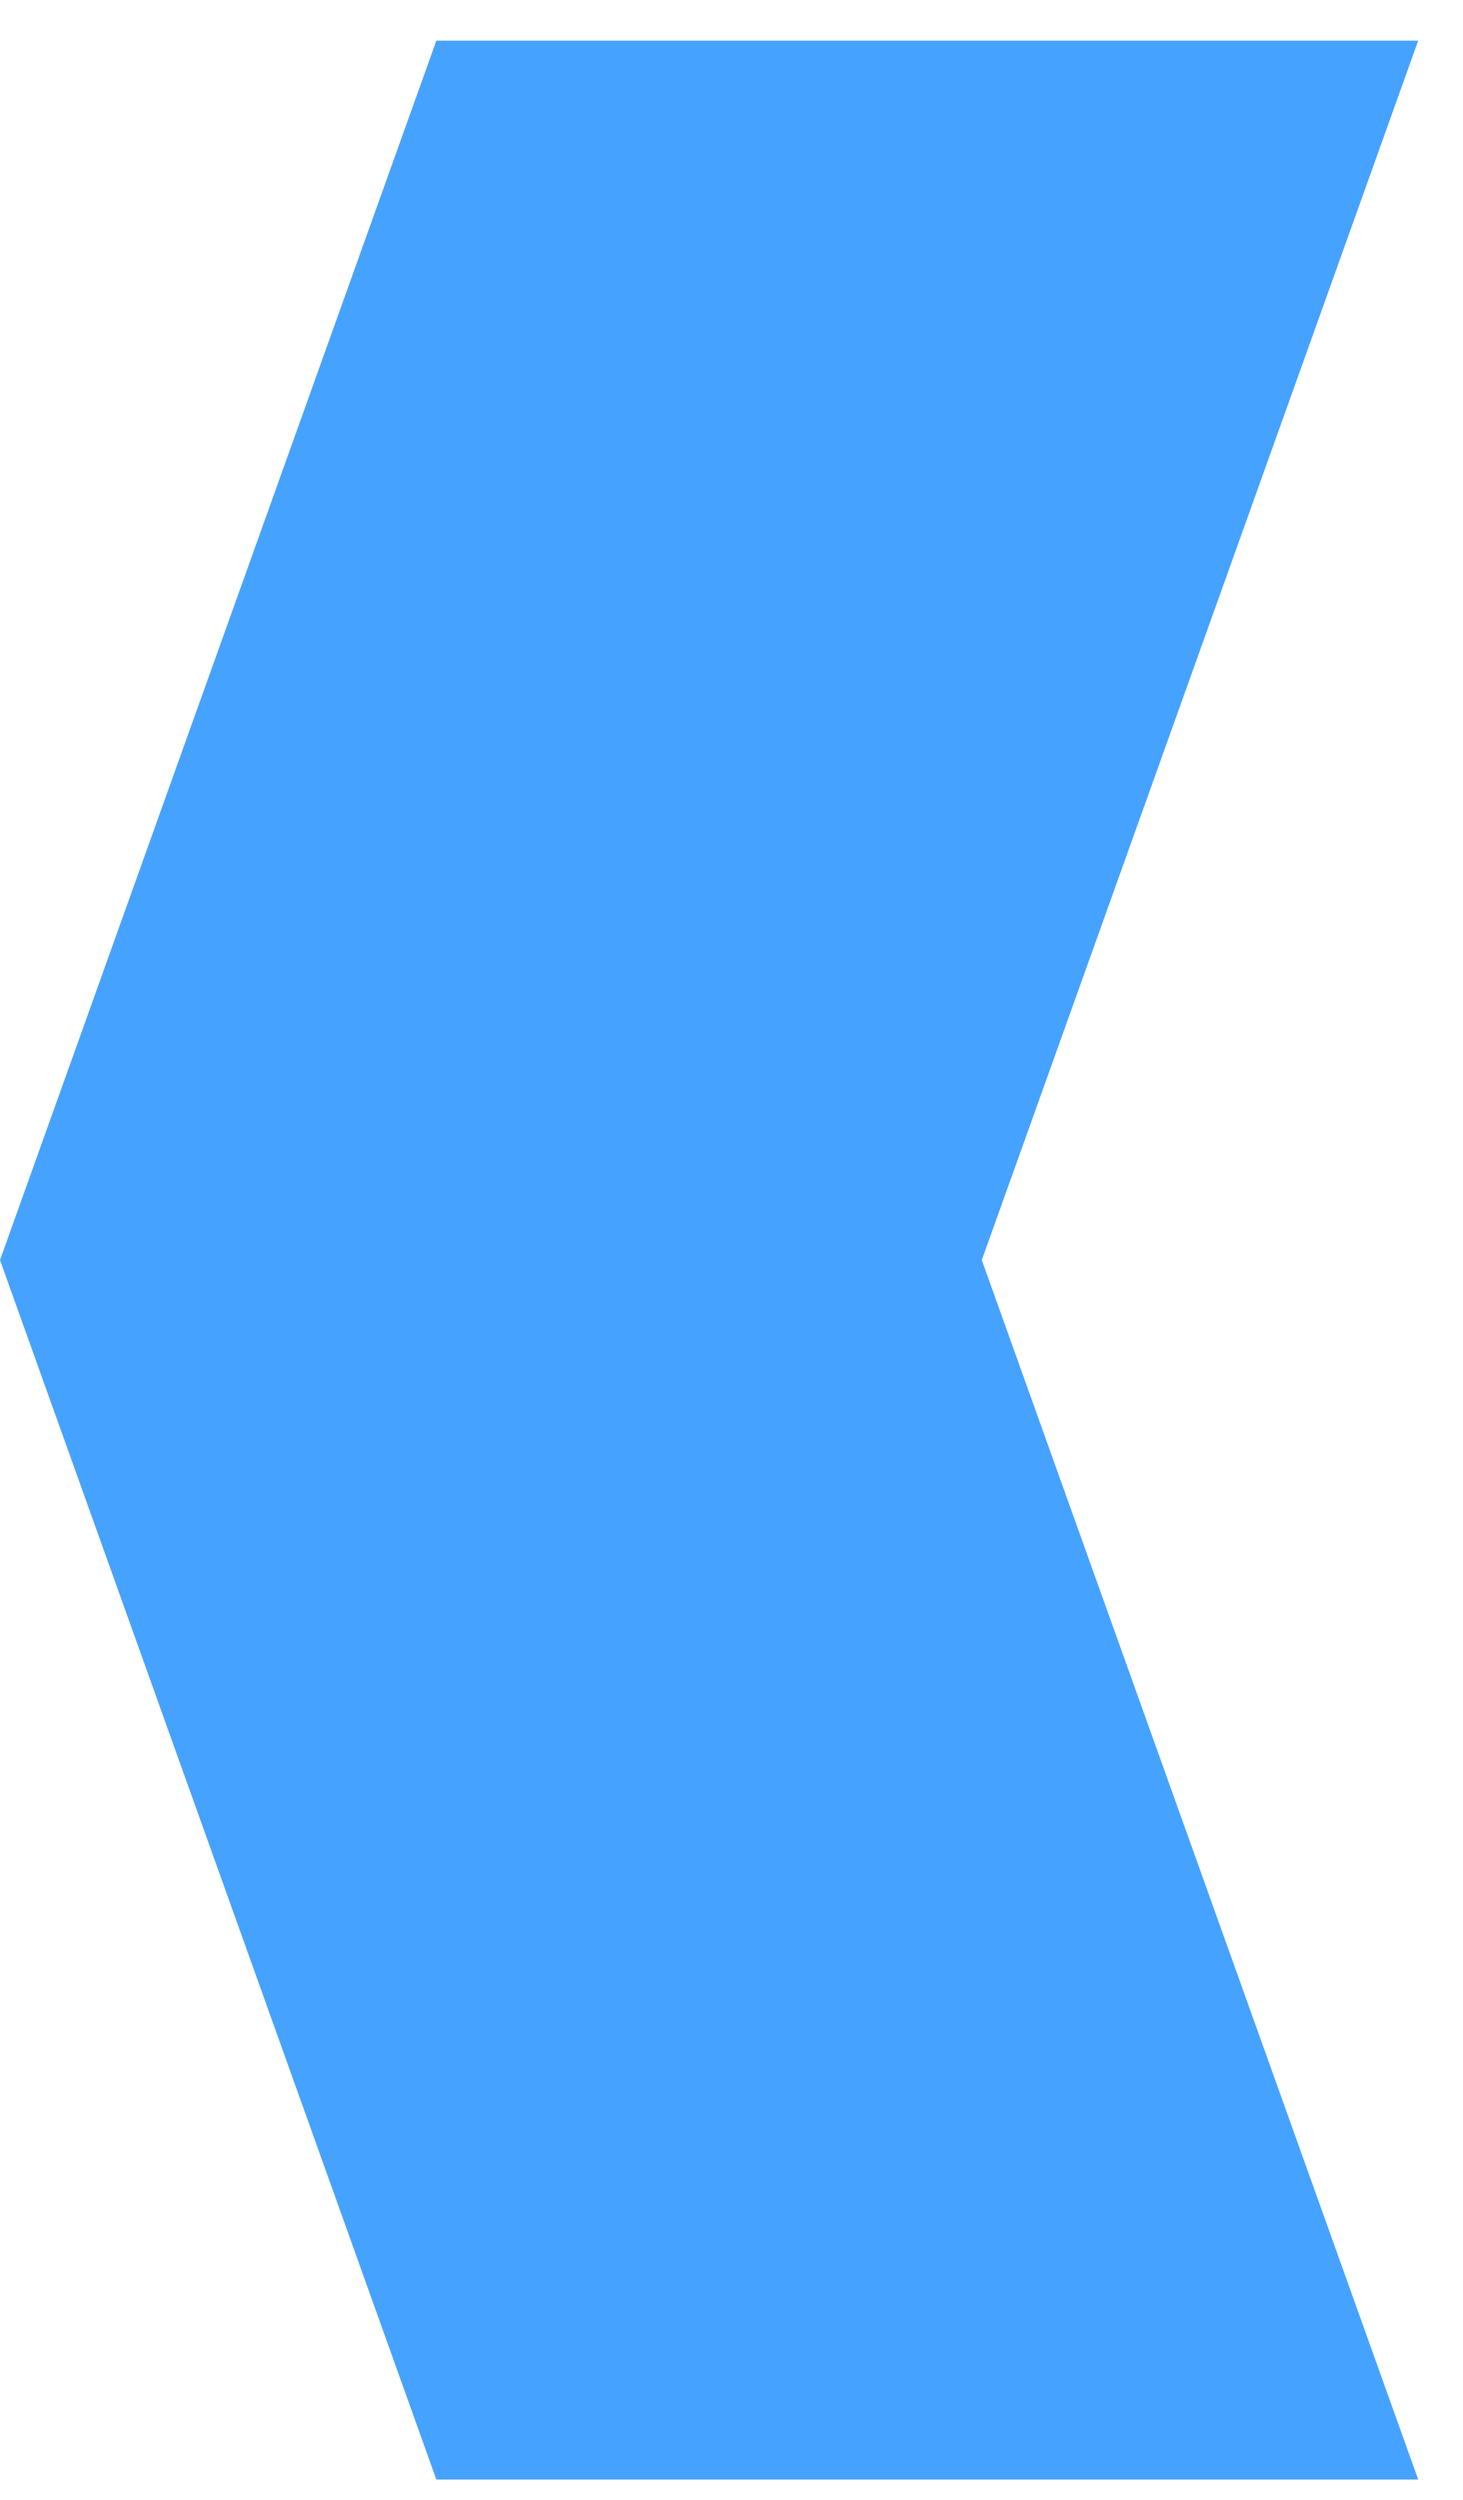
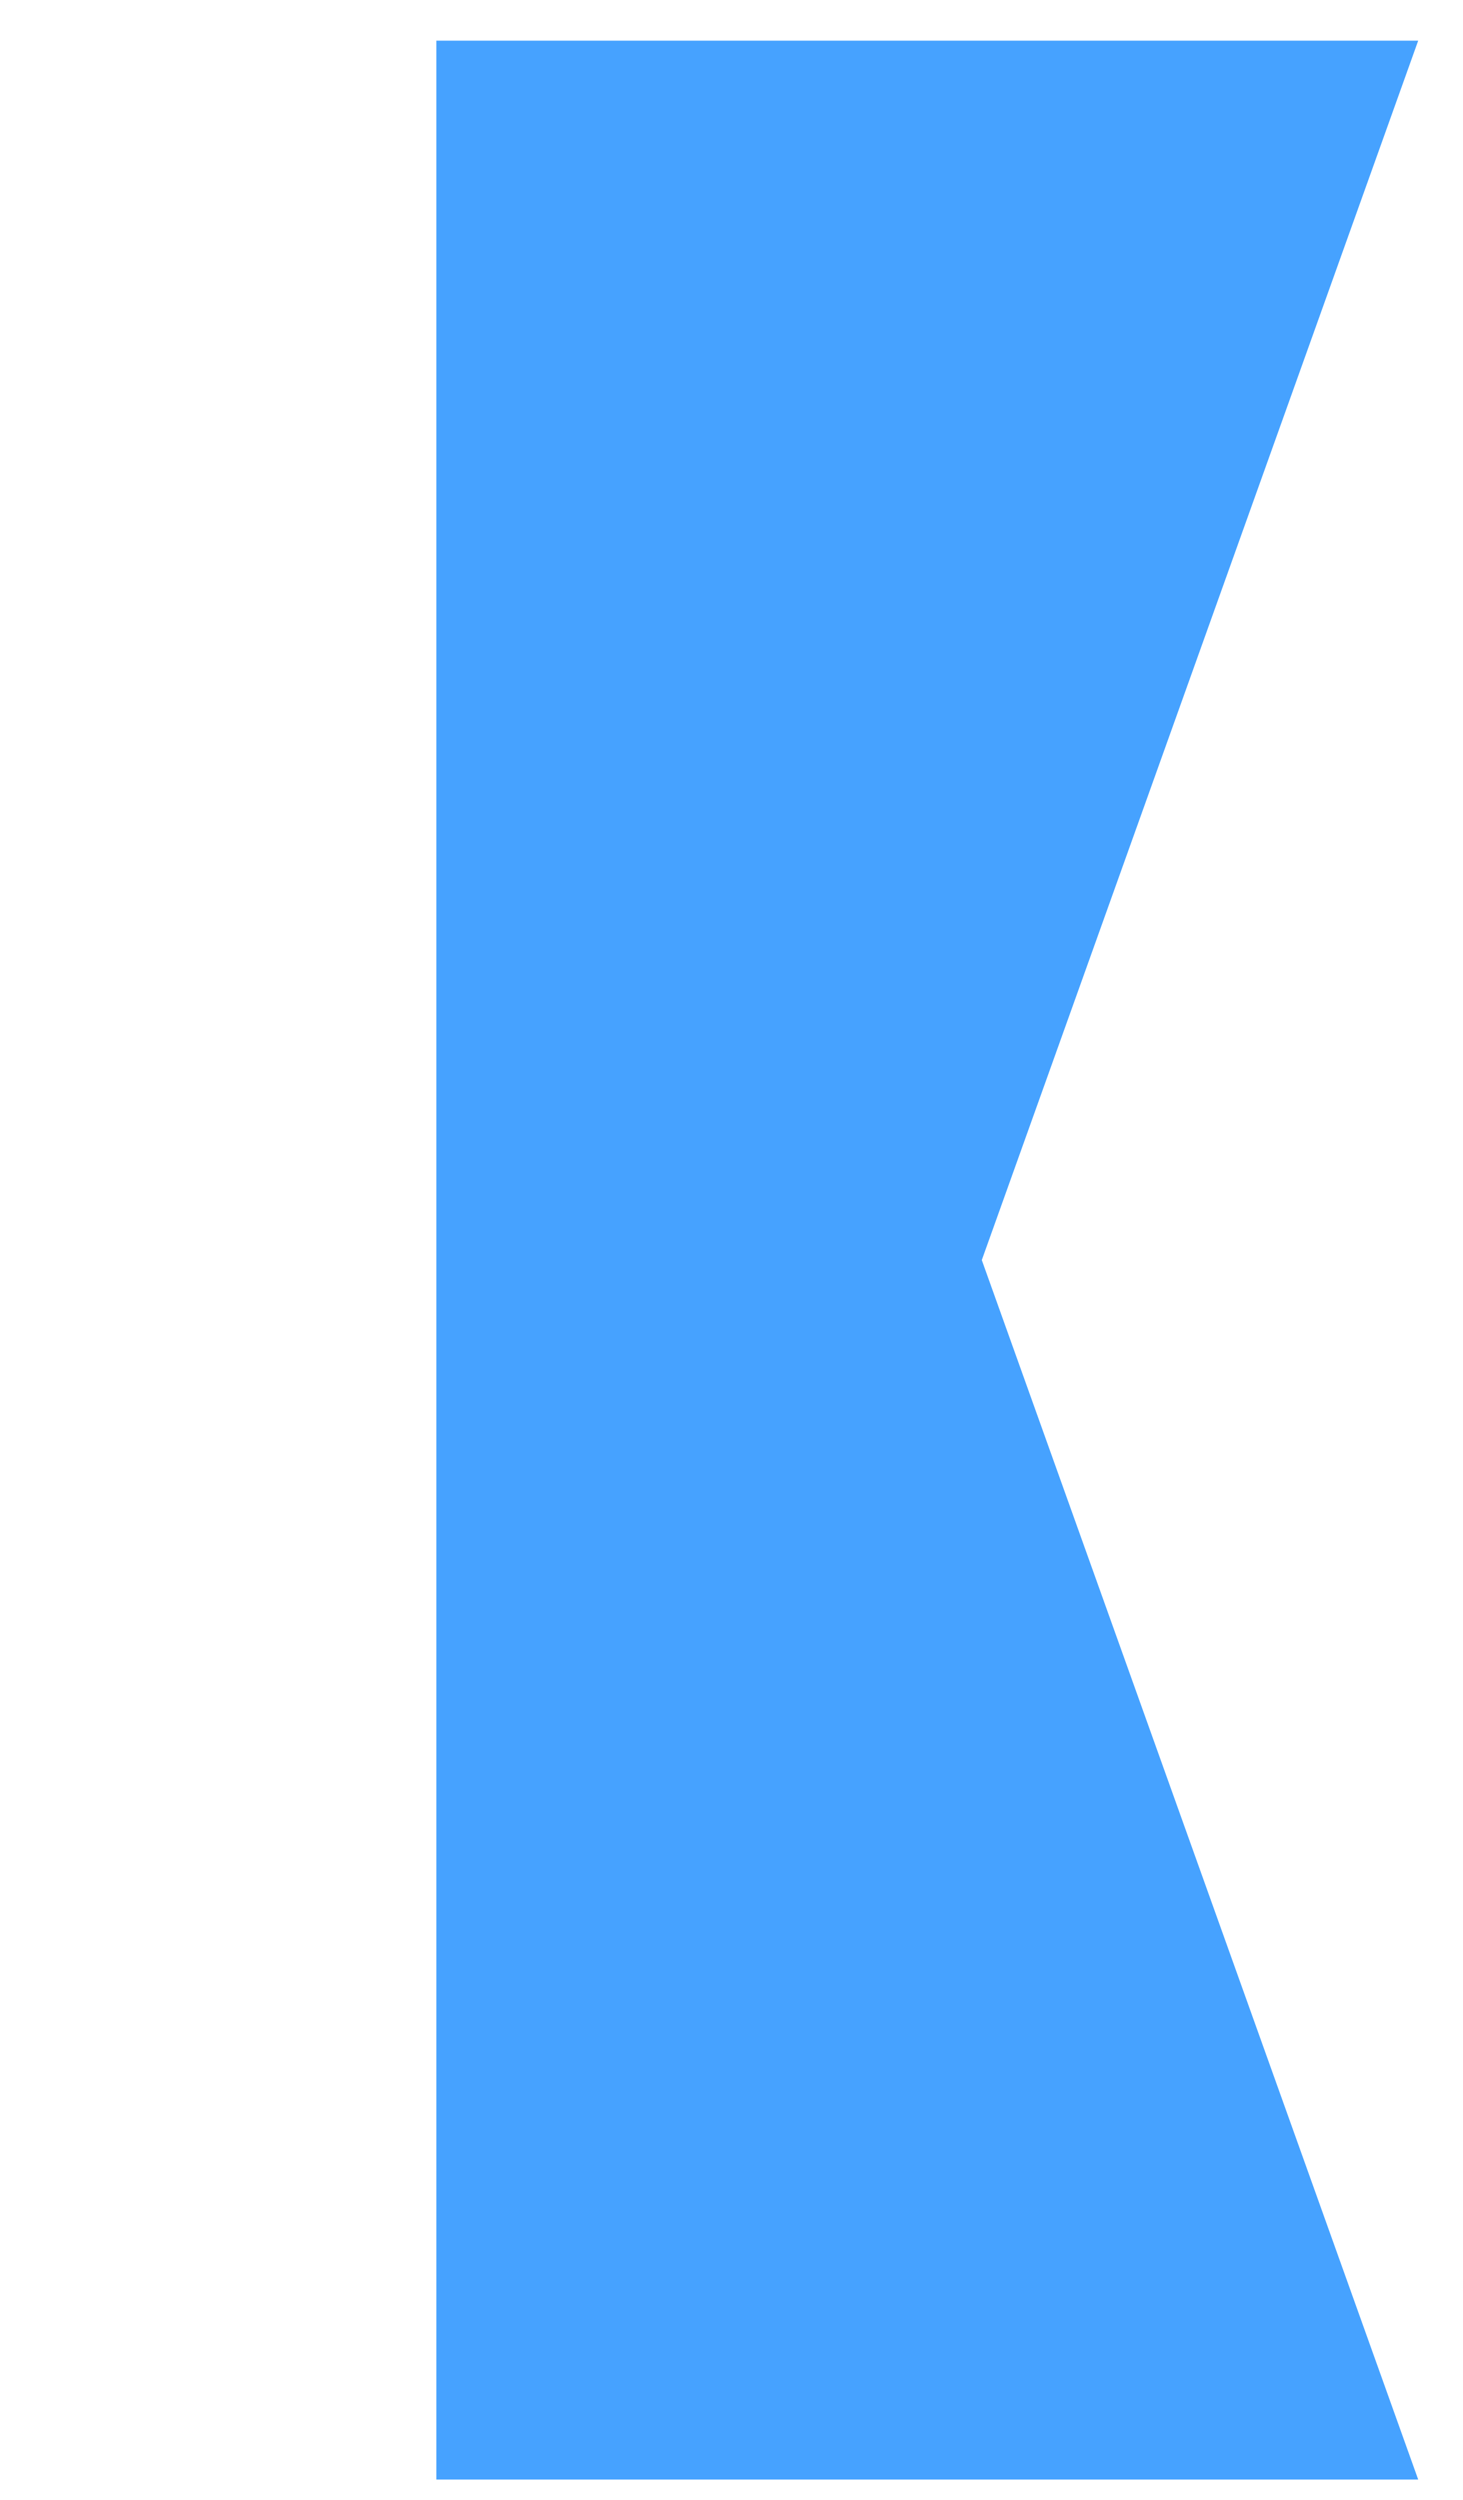
<svg xmlns="http://www.w3.org/2000/svg" width="24" height="41" viewBox="0 0 24 41" fill="none">
-   <path d="M23.265 0.667H7.158L0 20.666L7.158 40.666H23.265L16.106 20.666L23.265 0.667Z" fill="#46A2FF" />
+   <path d="M23.265 0.667H7.158L7.158 40.666H23.265L16.106 20.666L23.265 0.667Z" fill="#46A2FF" />
</svg>